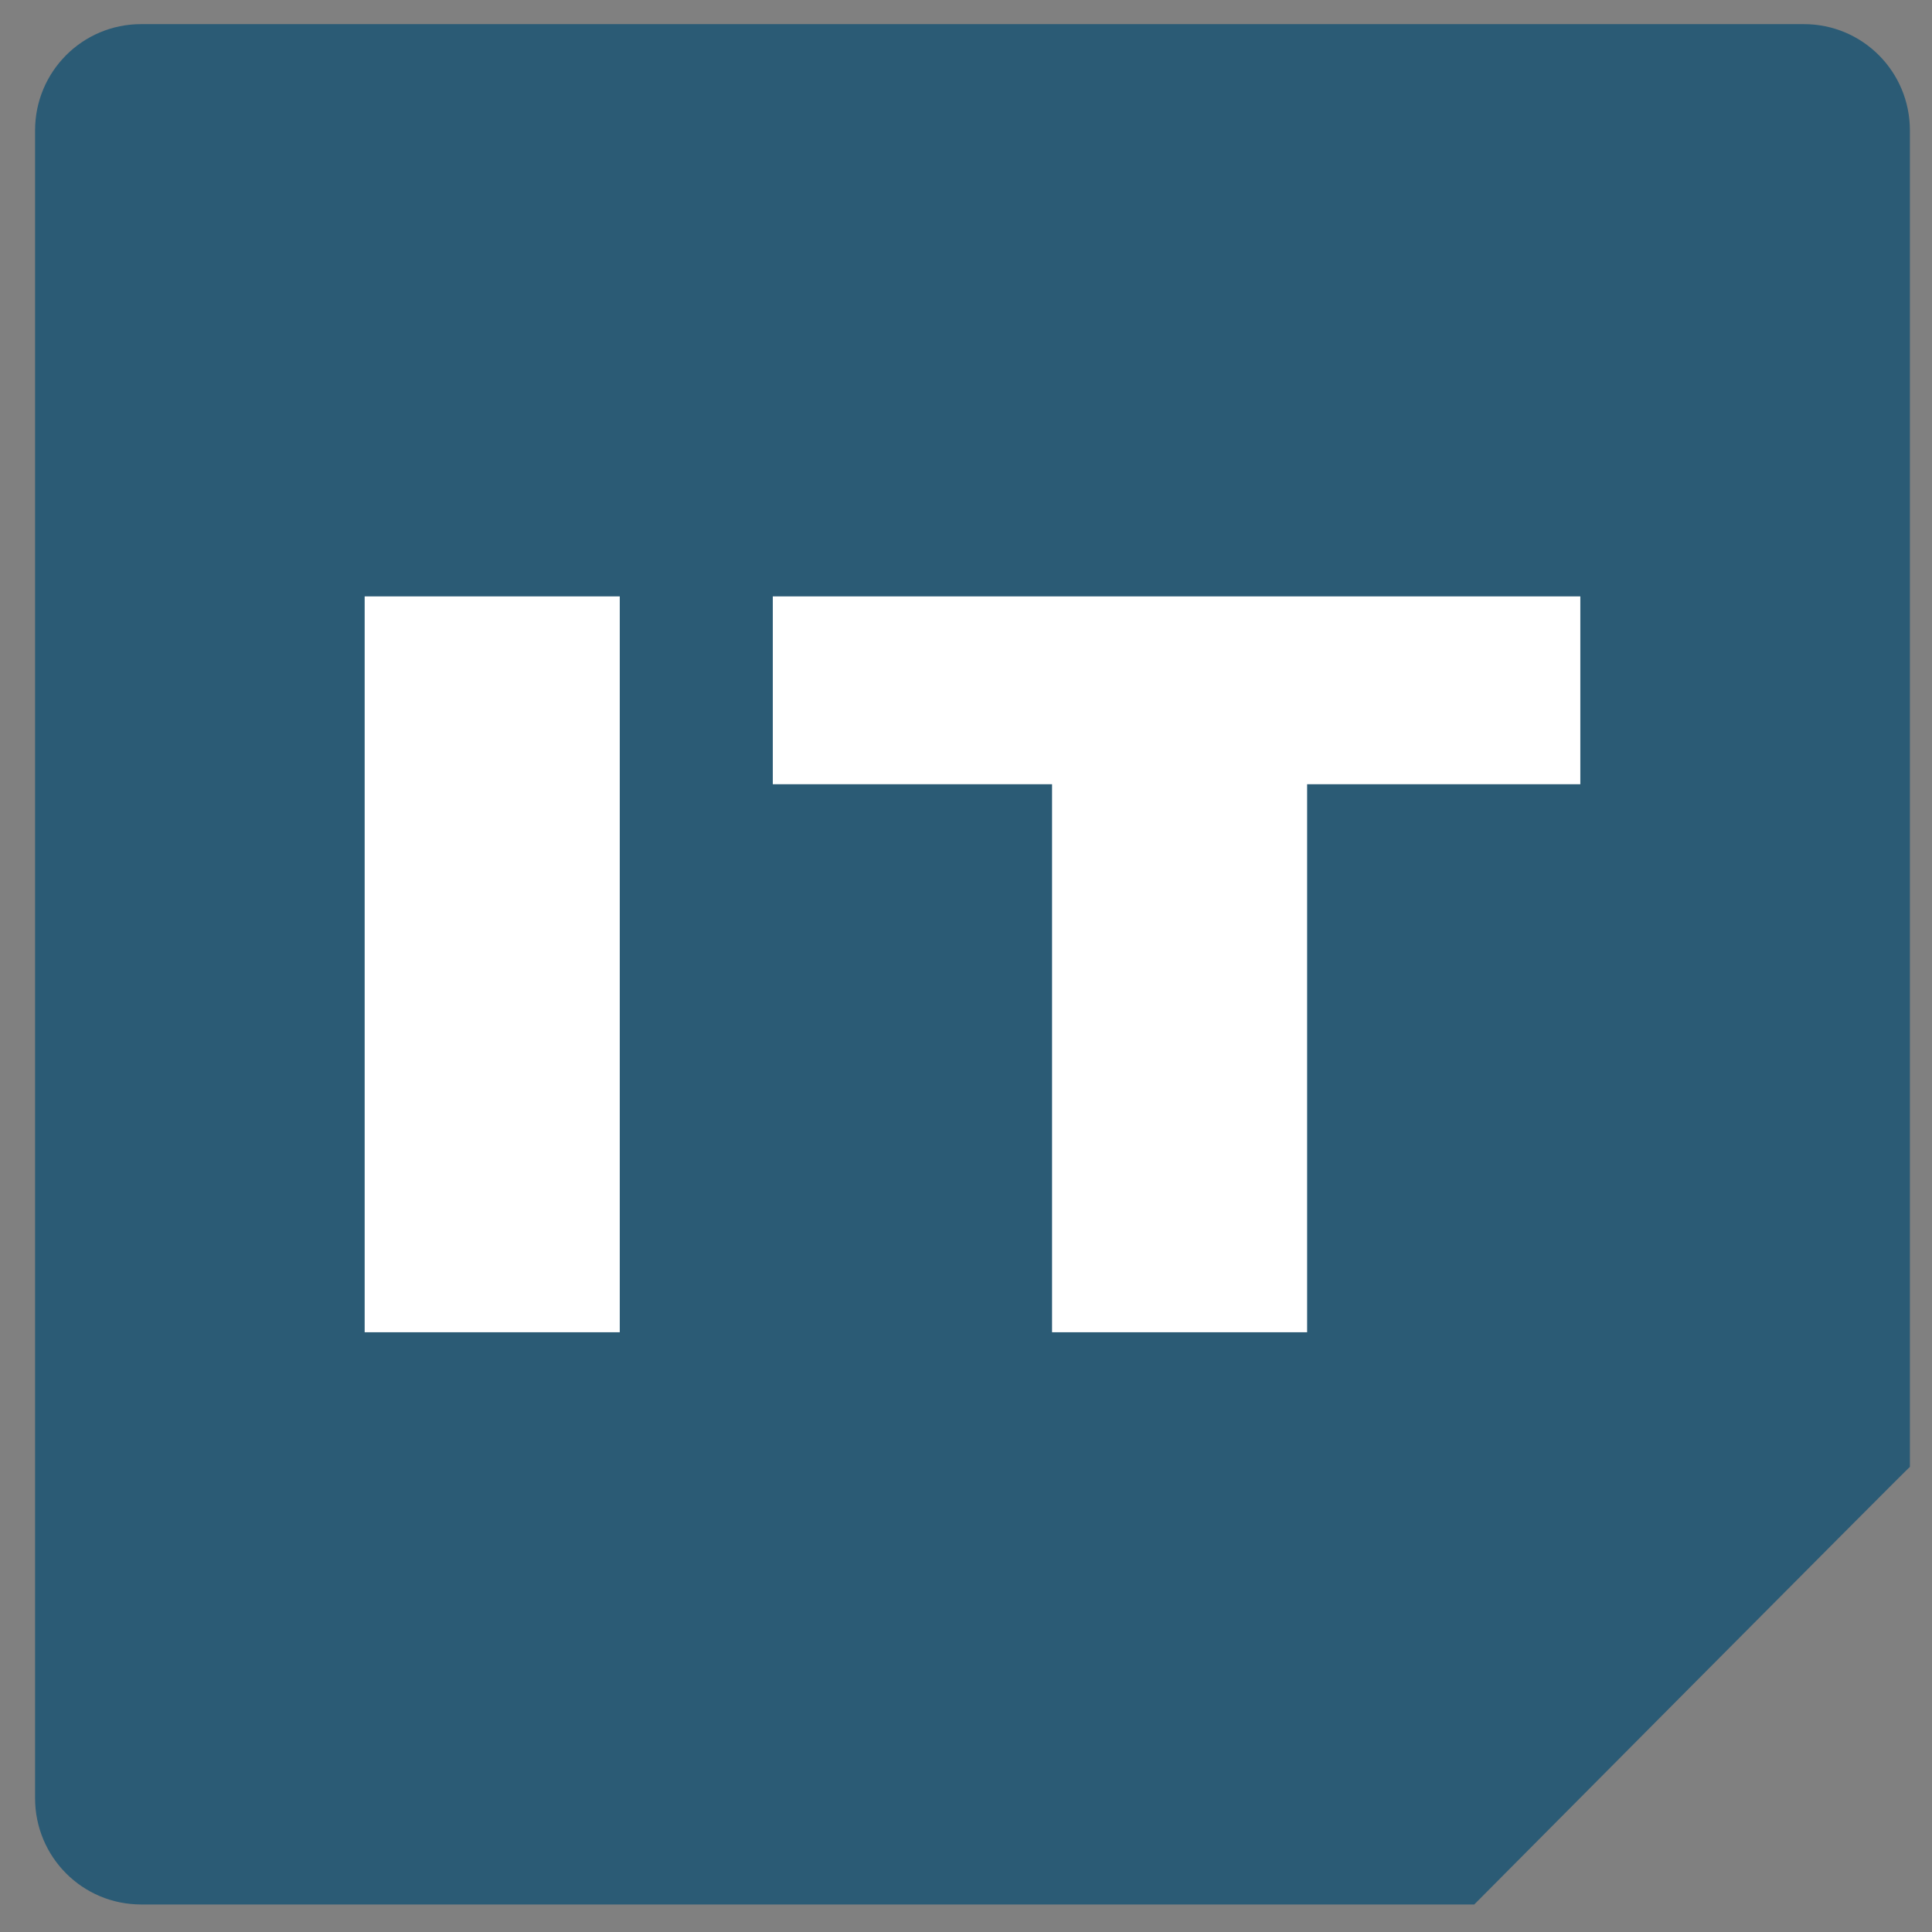
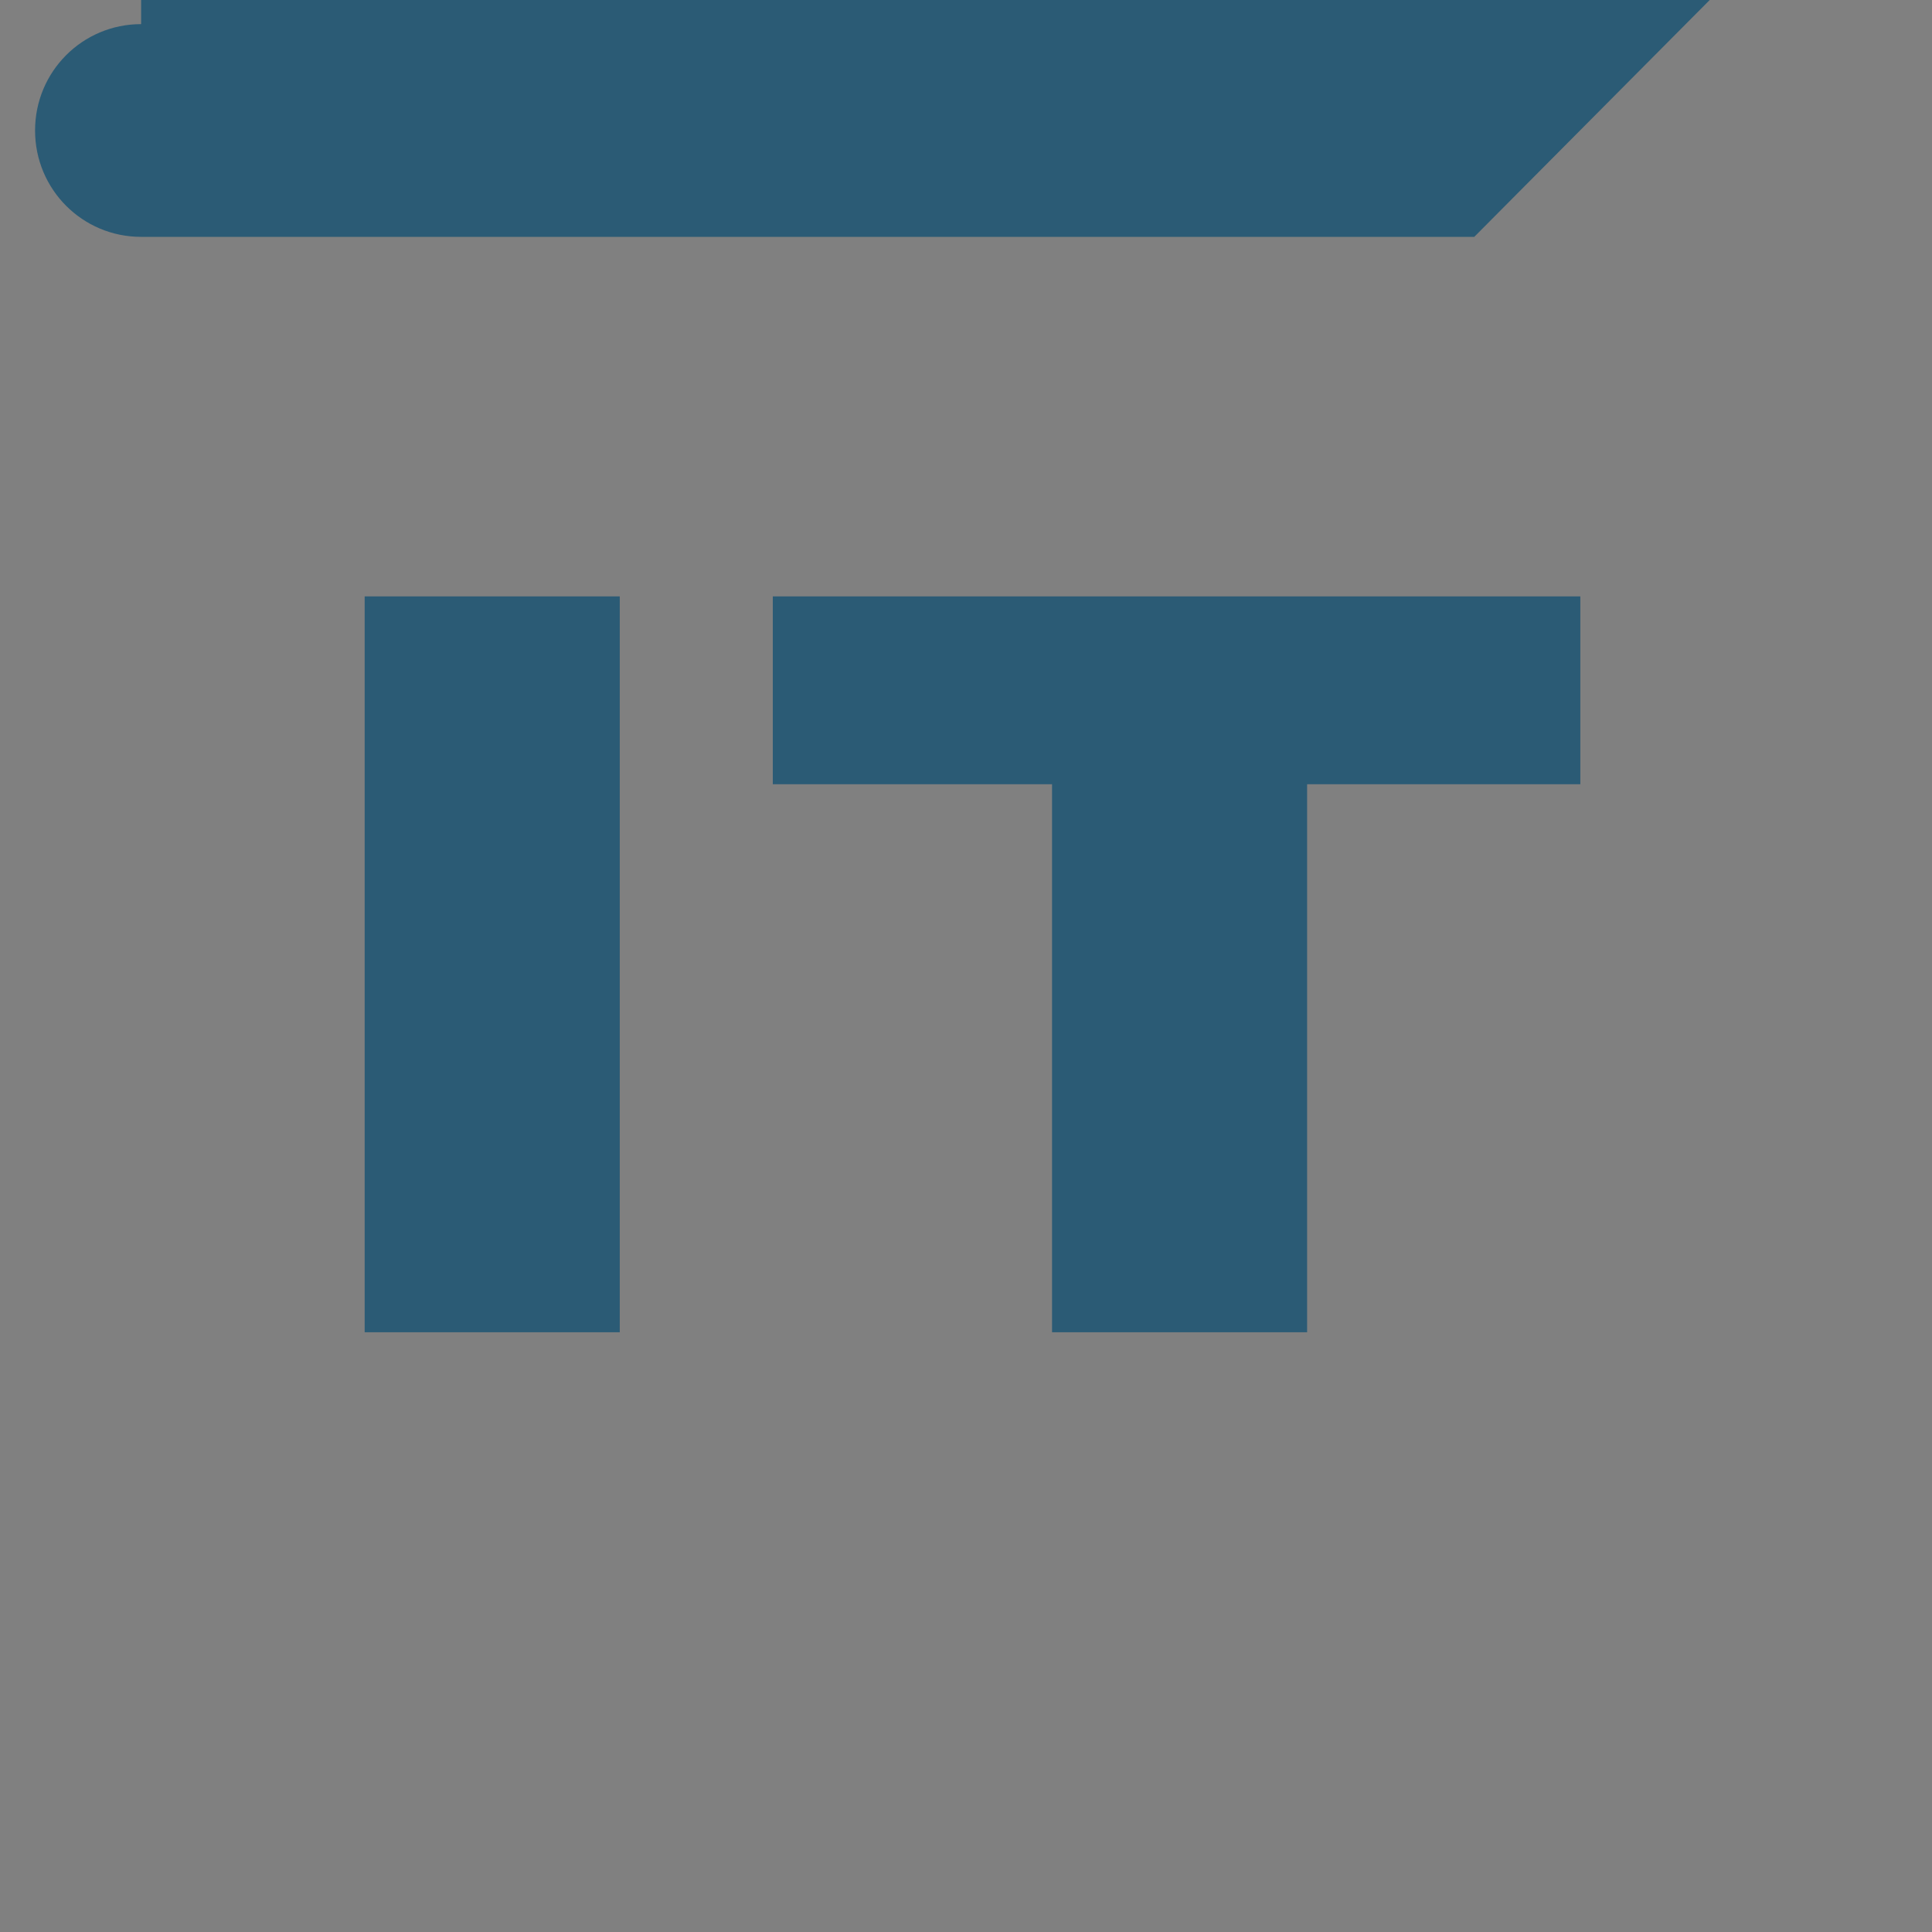
<svg xmlns="http://www.w3.org/2000/svg" xmlns:ns1="http://www.inkscape.org/namespaces/inkscape" xmlns:ns2="http://sodipodi.sourceforge.net/DTD/sodipodi-0.dtd" width="80" height="80" viewBox="0 0 80 80" id="svg5730" version="1.1" ns1:version="0.91 r13725" ns2:docname="Free-IT_picto.svg">
  <rect x="0" y="0" width="80" height="80" fill="#808080" stroke="none" />
  <defs id="defs5732" />
  <ns2:namedview id="base" pagecolor="#ffffff" bordercolor="#666666" borderopacity="1.0" ns1:pageopacity="0.0" ns1:pageshadow="2" ns1:zoom="3.959798" ns1:cx="6.5380292" ns1:cy="52.042544" ns1:document-units="px" ns1:current-layer="layer1" showgrid="false" units="px" ns1:window-width="1887" ns1:window-height="1176" ns1:window-x="33" ns1:window-y="24" ns1:window-maximized="1" />
  <g ns1:label="Calque 1" ns1:groupmode="layer" id="layer1" transform="translate(0,-972.362)">
    <g id="g4136">
-       <rect y="994.229" x="8.537" height="36.716" width="59.949" id="rect4134" style="color:#000000;display:inline;overflow:visible;visibility:visible;opacity:1;fill:#ffffff;fill-opacity:1;fill-rule:nonzero;stroke:none;stroke-width:0.302;stroke-linecap:round;stroke-linejoin:miter;stroke-miterlimit:4;stroke-dasharray:none;stroke-dashoffset:0;stroke-opacity:1;marker:none;enable-background:accumulate" />
-       <path ns1:connector-curvature="0" style="color:#000000;display:inline;overflow:visible;visibility:visible;fill:#2b5b75;fill-opacity:1;fill-rule:nonzero;stroke:none;stroke-width:0.3;marker:none;enable-background:accumulate" d="m 5.844,973.361 c -2.432,0 -4.392,1.966 -4.392,4.404 l 0,69.052 c 0,2.439 1.96,4.405 4.392,4.405 l 55.202,0 c 0,0 17.989,-18.107 18.039,-18.12 l 0,-55.337 c 0,-2.439 -1.96,-4.404 -4.392,-4.404 l -68.85,0 z m 9.256,23.696 10.563,0 0,30.47 -10.563,0 0,-30.47 z m 16.9,0 33.438,0 0,7.778 -11.313,0 0,22.692 -10.562,0 0,-22.692 -11.563,0 0,-7.778 z" id="rect5633-3-6" />
+       <path ns1:connector-curvature="0" style="color:#000000;display:inline;overflow:visible;visibility:visible;fill:#2b5b75;fill-opacity:1;fill-rule:nonzero;stroke:none;stroke-width:0.3;marker:none;enable-background:accumulate" d="m 5.844,973.361 c -2.432,0 -4.392,1.966 -4.392,4.404 c 0,2.439 1.96,4.405 4.392,4.405 l 55.202,0 c 0,0 17.989,-18.107 18.039,-18.12 l 0,-55.337 c 0,-2.439 -1.96,-4.404 -4.392,-4.404 l -68.85,0 z m 9.256,23.696 10.563,0 0,30.47 -10.563,0 0,-30.47 z m 16.9,0 33.438,0 0,7.778 -11.313,0 0,22.692 -10.562,0 0,-22.692 -11.563,0 0,-7.778 z" id="rect5633-3-6" />
    </g>
  </g>
</svg>